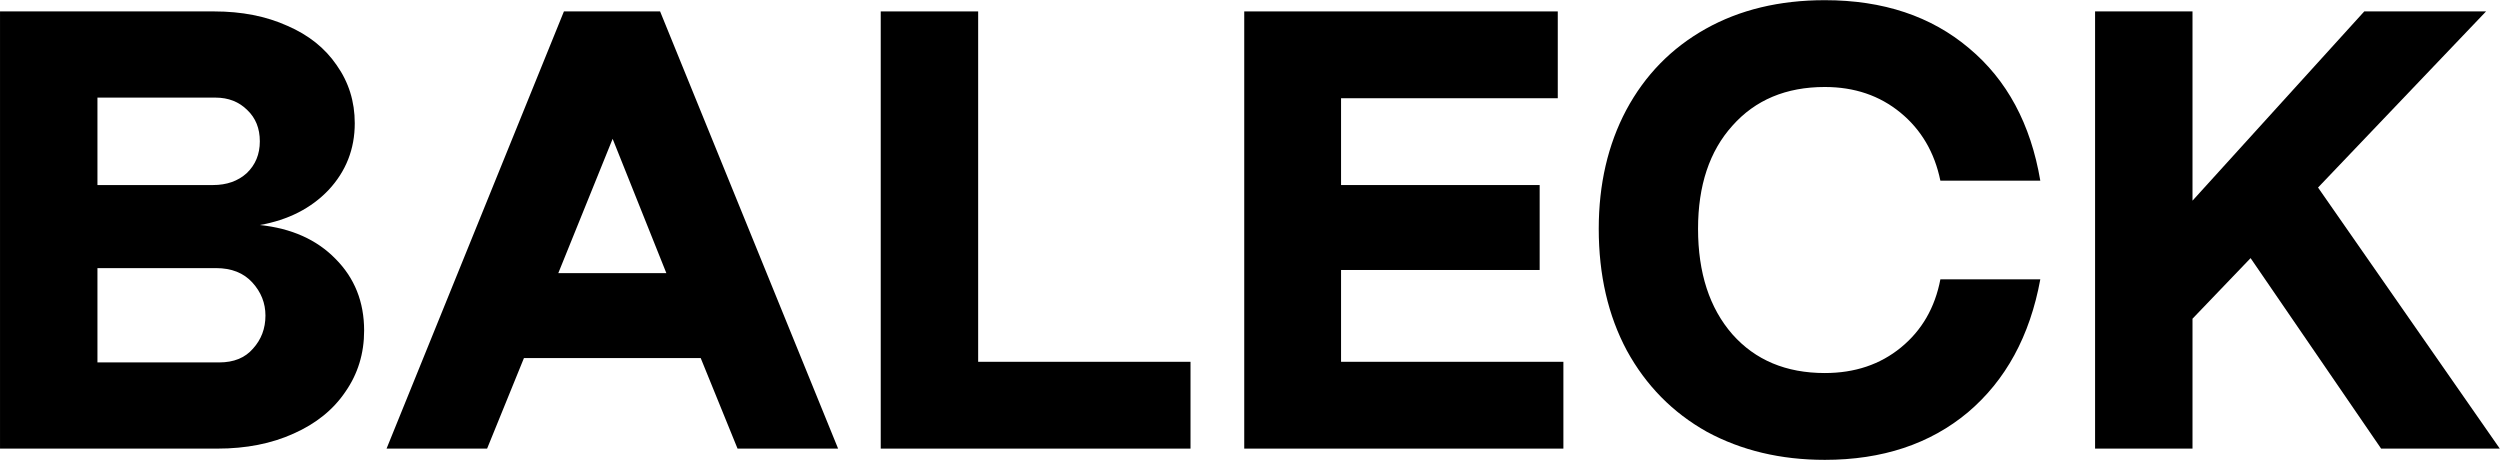
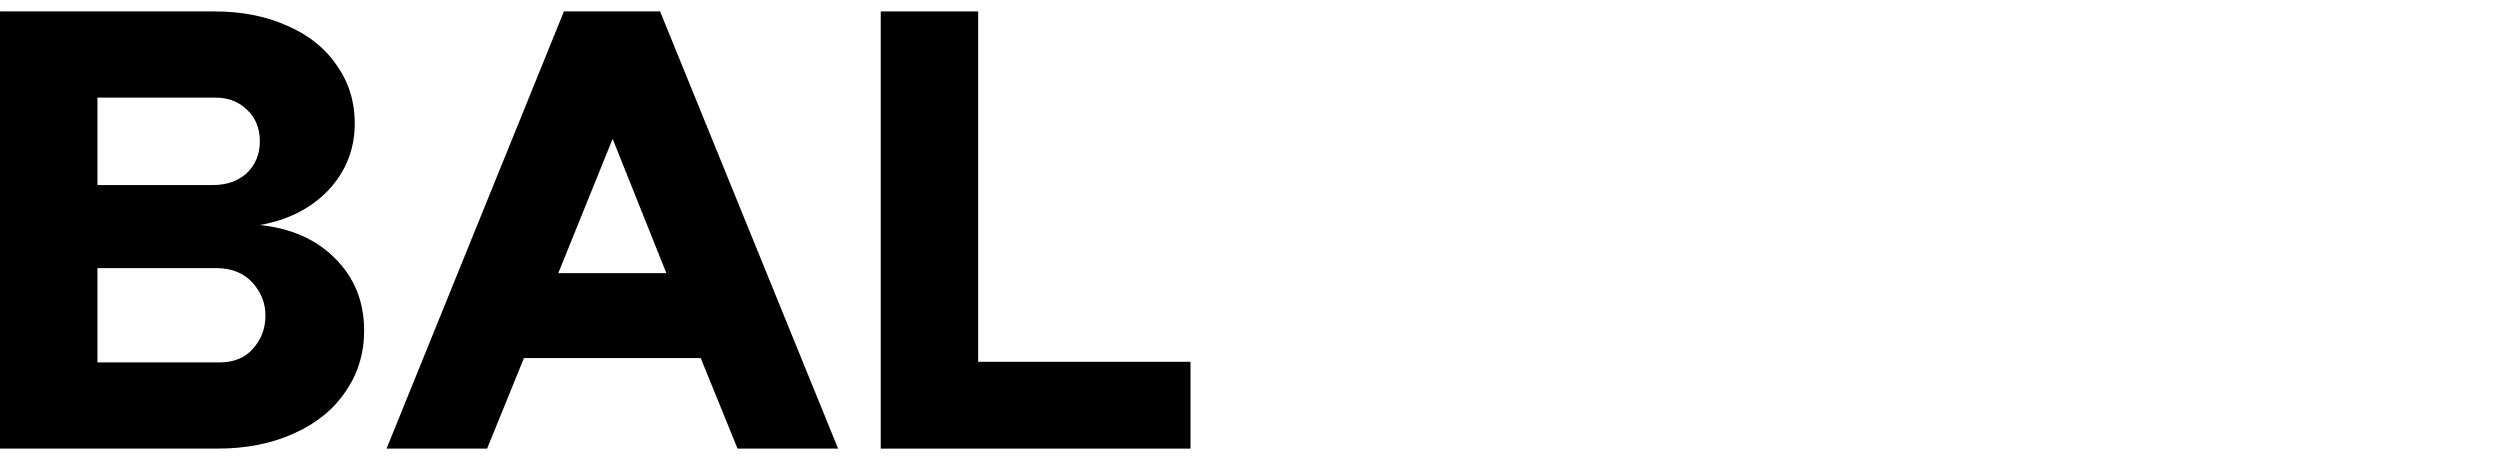
<svg xmlns="http://www.w3.org/2000/svg" width="7005" height="1289" viewBox="0 0 7005 1289" fill="none">
  <path d="M0.039 1257V32H600.289C677.289 32 745.539 45.417 805.039 72.25C864.539 97.917 910.622 134.667 943.289 182.5C977.122 230.333 994.039 284.583 994.039 345.25C994.039 417.583 969.539 480 920.539 532.5C871.539 583.833 807.372 616.5 728.039 630.5C816.706 639.833 887.289 671.333 939.789 725C993.456 778.667 1020.29 845.75 1020.29 926.25C1020.29 990.417 1002.79 1047.58 967.789 1097.75C933.956 1147.92 885.539 1187 822.539 1215C760.706 1243 689.539 1257 609.039 1257H0.039ZM596.789 518.5C635.289 518.5 666.789 507.417 691.289 485.25C715.789 461.917 728.039 432.167 728.039 396C728.039 359.833 716.372 330.667 693.039 308.5C669.706 285.167 639.956 273.5 603.789 273.5H273.039V518.5H596.789ZM614.289 1015.5C655.122 1015.5 686.622 1002.67 708.789 977C732.122 951.333 743.789 920.417 743.789 884.25C743.789 849.25 731.539 818.333 707.039 791.5C682.539 764.667 648.706 751.25 605.539 751.25H273.039V1015.5H614.289Z" fill="black" />
  <path d="M1364.86 1257H1083.11L1580.11 32H1849.61L2348.36 1257H2066.61L1963.36 1003.25H1468.11L1364.86 1257ZM1716.61 389L1564.36 765.25H1867.11L1716.61 389Z" fill="black" />
  <path d="M3335.81 1257H2467.81V32H2740.81V1013.75H3335.81V1257Z" fill="black" />
-   <path d="M4380.62 1257H3486.37V32H4364.87V275.25H3757.62V518.5H4314.12V756.5H3757.62V1013.75H4380.62V1257Z" fill="black" />
-   <path d="M5113.18 1288.5C4989.52 1288.5 4879.27 1262.25 4782.43 1209.75C4686.77 1156.08 4612.1 1080.25 4558.43 982.25C4505.93 884.25 4479.68 770.5 4479.68 641C4479.68 516.167 4505.35 405.333 4556.68 308.5C4609.18 210.5 4683.27 134.667 4778.93 81C4874.6 27.333 4986.02 0.5 5113.18 0.5C5276.52 0.5 5411.27 45.417 5517.43 135.25C5623.6 223.917 5690.1 347.583 5716.93 506.25H5436.93C5420.6 426.917 5383.27 363.333 5324.93 315.5C5266.6 267.667 5196.02 243.75 5113.18 243.75C5004.68 243.75 4918.35 279.917 4854.18 352.25C4790.02 423.417 4757.93 519.667 4757.93 641C4757.93 764.667 4790.02 863.25 4854.18 936.75C4918.35 1009.08 5004.68 1045.25 5113.18 1045.25C5197.18 1045.25 5268.35 1021.33 5326.68 973.5C5385.02 925.667 5421.77 862.083 5436.93 782.75H5716.93C5687.77 941.417 5620.1 1065.67 5513.93 1155.5C5407.77 1244.17 5274.18 1288.5 5113.18 1288.5Z" fill="black" />
-   <path d="M6143.4 1257H5870.4V32H6143.4V562.25L6624.65 32H6965.9L6495.15 525.5L7004.4 1257H6671.9L6306.15 723.25L6143.4 893V1257Z" fill="black" />
</svg>